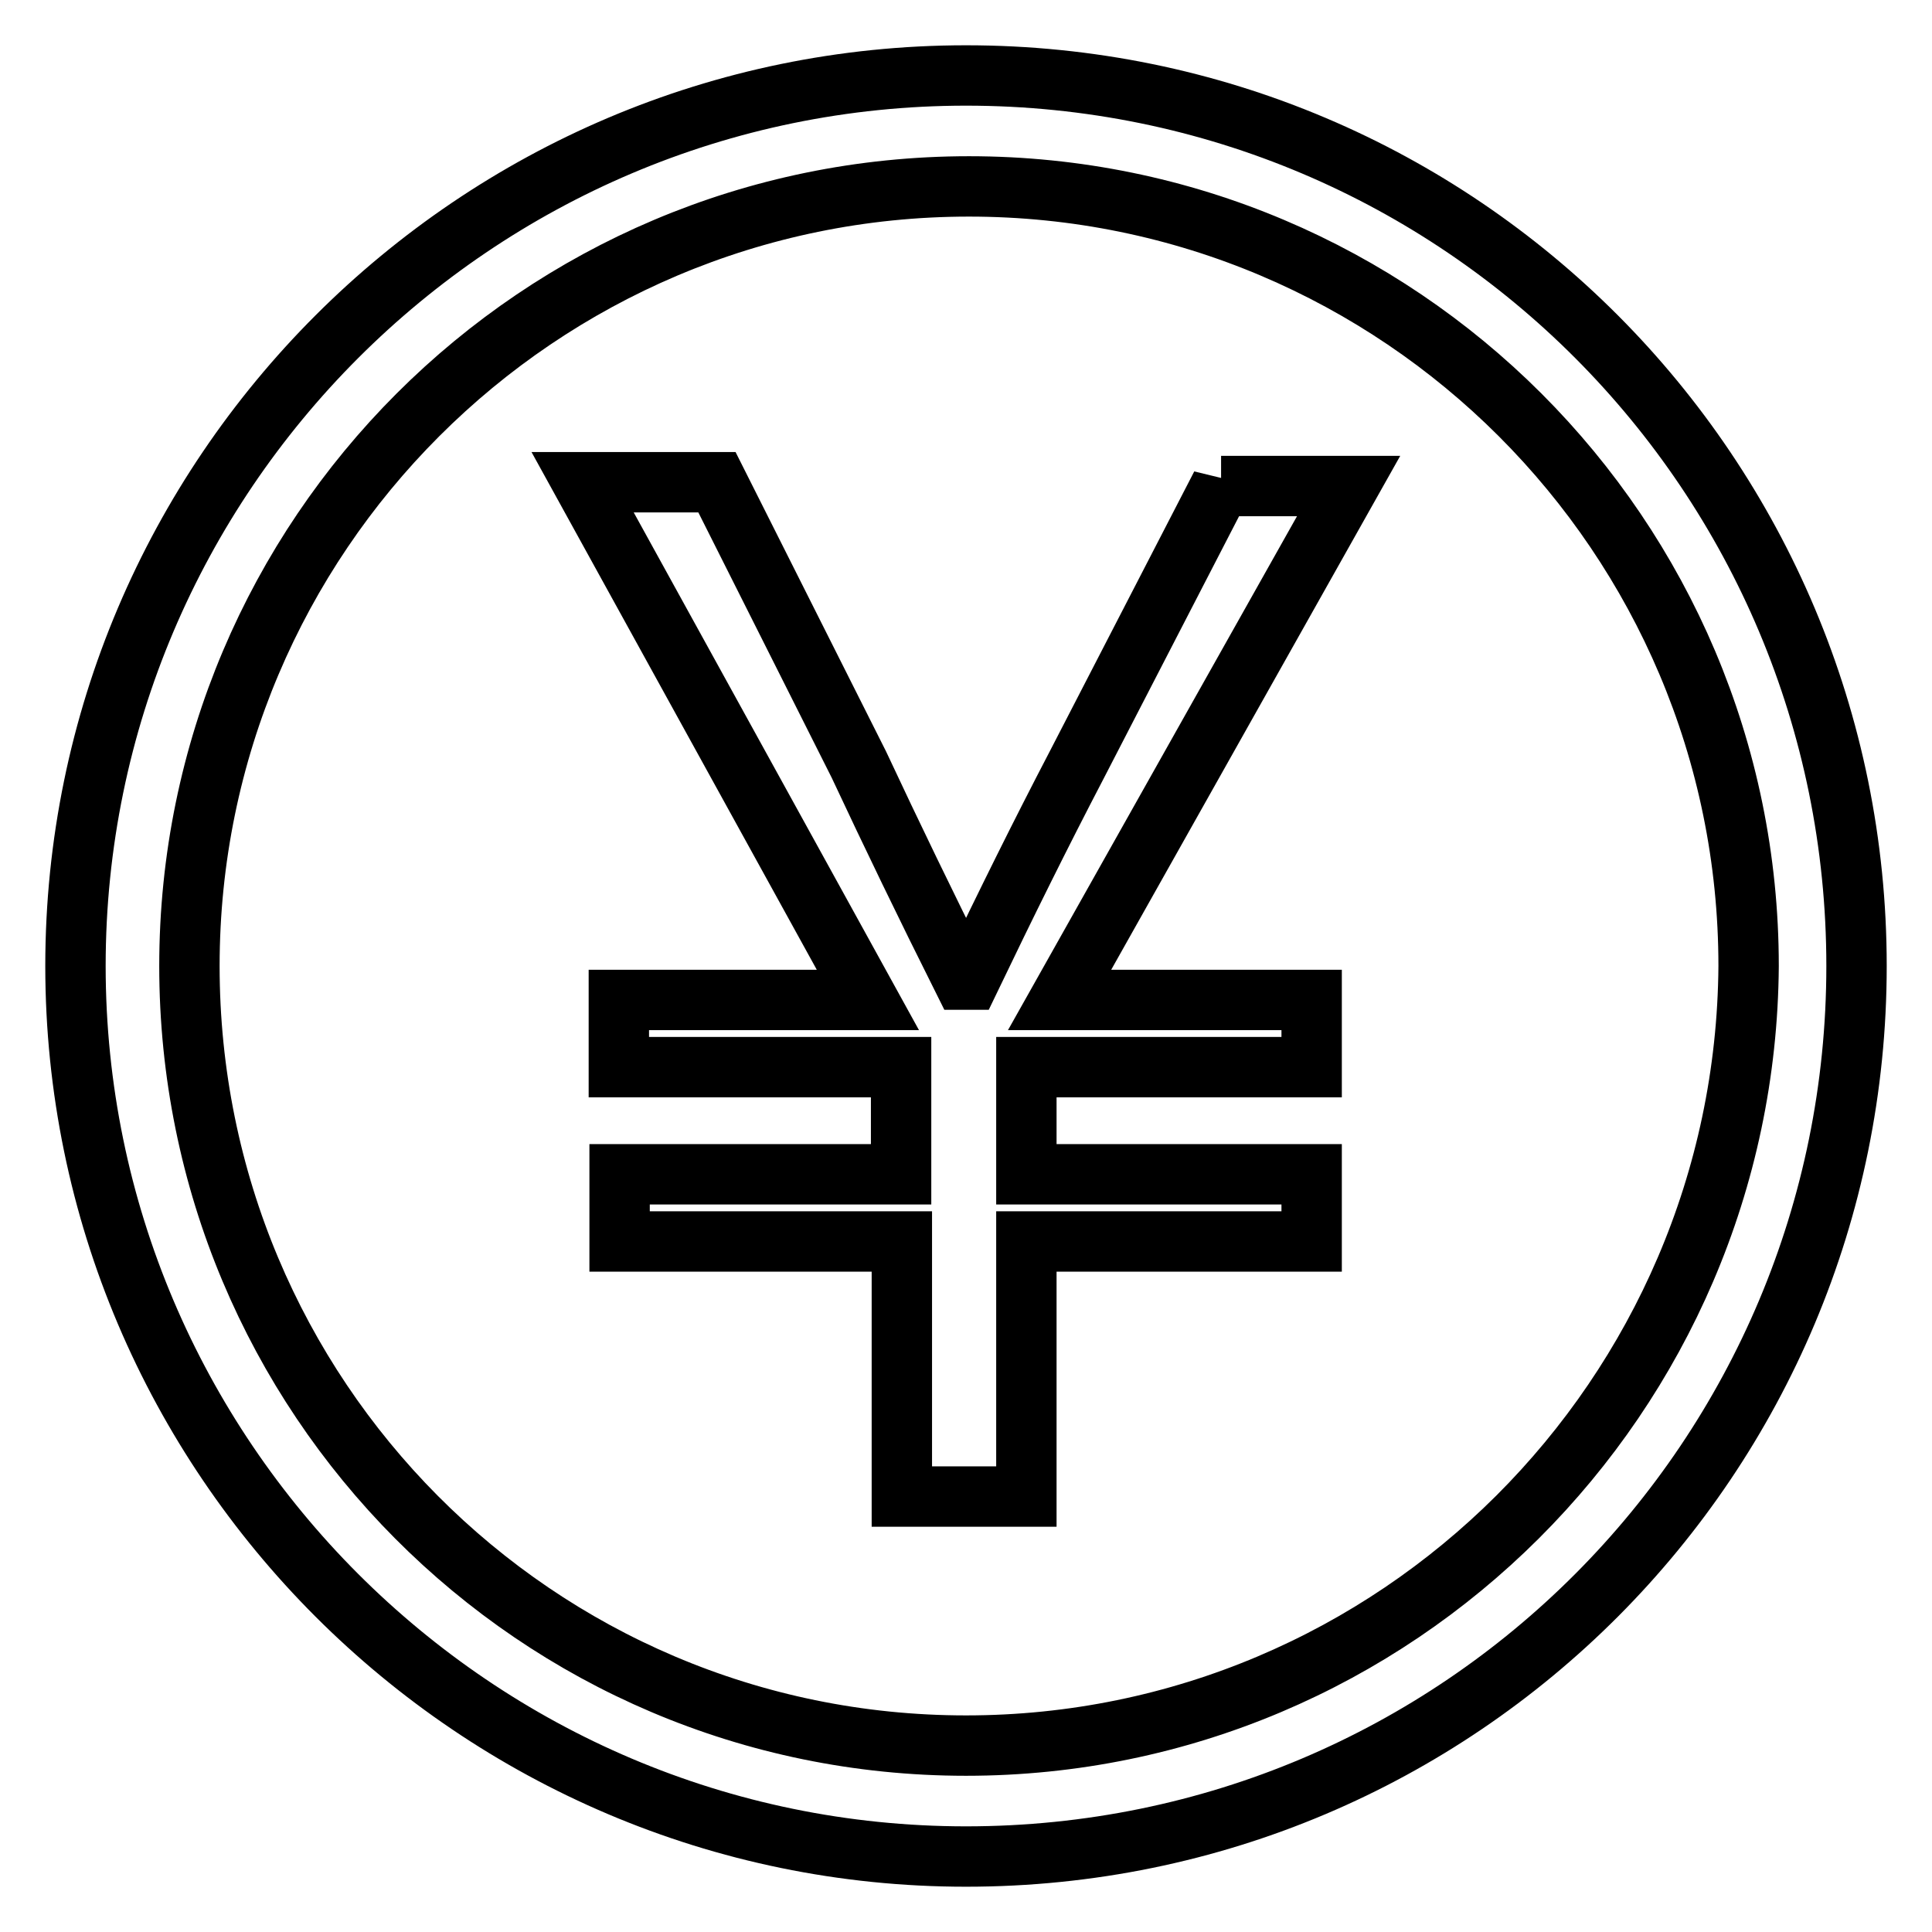
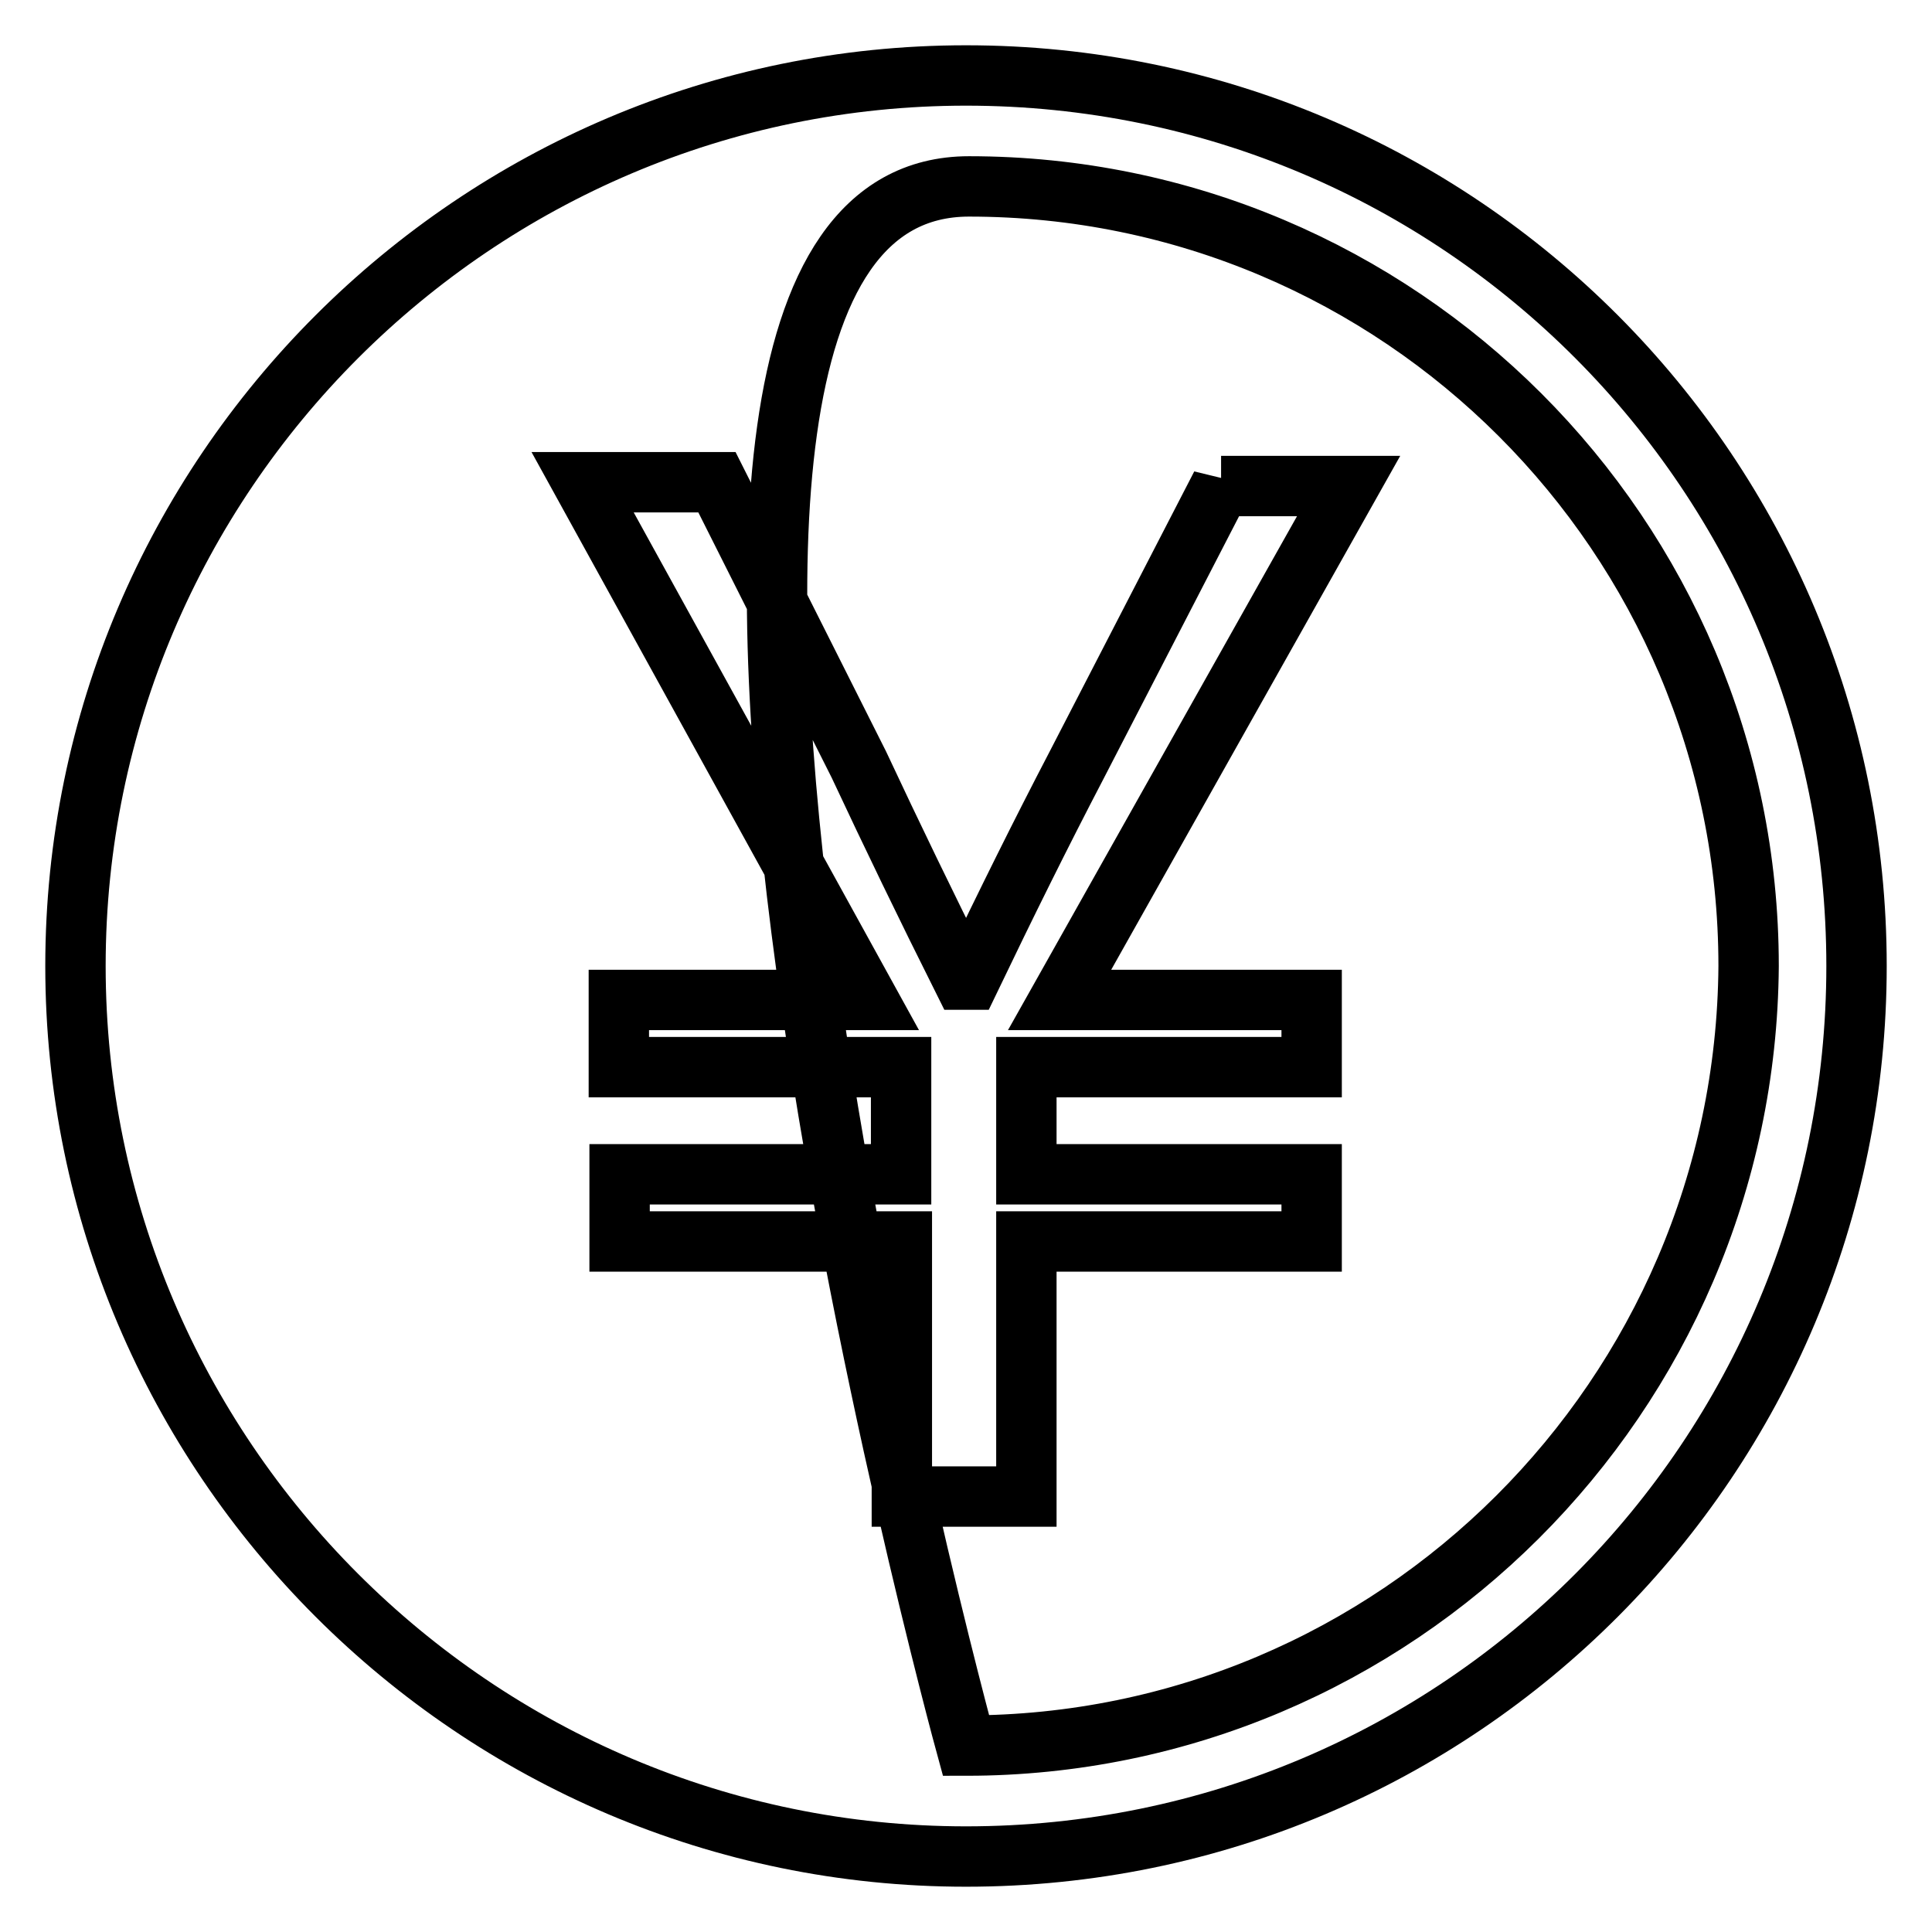
<svg xmlns="http://www.w3.org/2000/svg" version="1.1" x="0px" y="0px" viewBox="0 0 256 256" enable-background="new 0 0 256 256" xml:space="preserve">
  <g>
-     <path stroke-width="8" fill-opacity="0" stroke="#000000" d="M128,10C63,10,10,63,10,128c0,65,53,118,118,118c65.5,0,118-53,118-118C246,63,193.5,10,128,10z M128,231.3 C71,231.3,25.1,185,25.1,128S71.4,24.7,128.4,24.7c57,0,103.3,46.3,103.3,103.3C231.3,185,185,231.3,128,231.3z M161.8,64.3 l-19.1,37c-4.9,9.4-9.3,18.3-14.2,28.5h-0.9c-4.9-9.8-9.4-19.1-13.8-28.5L95,63.9H77.2l37.8,68.6h-33v8.9h37.4v14.2H82.1v8.9h37.4 v33.8H136v-33.8h37.8v-8.9H136v-14.2h37.8v-8.9h-33.4l38.3-68.1H161.8z" />
+     <path stroke-width="8" fill-opacity="0" stroke="#000000" d="M128,10C63,10,10,63,10,128c0,65,53,118,118,118c65.5,0,118-53,118-118C246,63,193.5,10,128,10z M128,231.3 S71.4,24.7,128.4,24.7c57,0,103.3,46.3,103.3,103.3C231.3,185,185,231.3,128,231.3z M161.8,64.3 l-19.1,37c-4.9,9.4-9.3,18.3-14.2,28.5h-0.9c-4.9-9.8-9.4-19.1-13.8-28.5L95,63.9H77.2l37.8,68.6h-33v8.9h37.4v14.2H82.1v8.9h37.4 v33.8H136v-33.8h37.8v-8.9H136v-14.2h37.8v-8.9h-33.4l38.3-68.1H161.8z" />
  </g>
</svg>